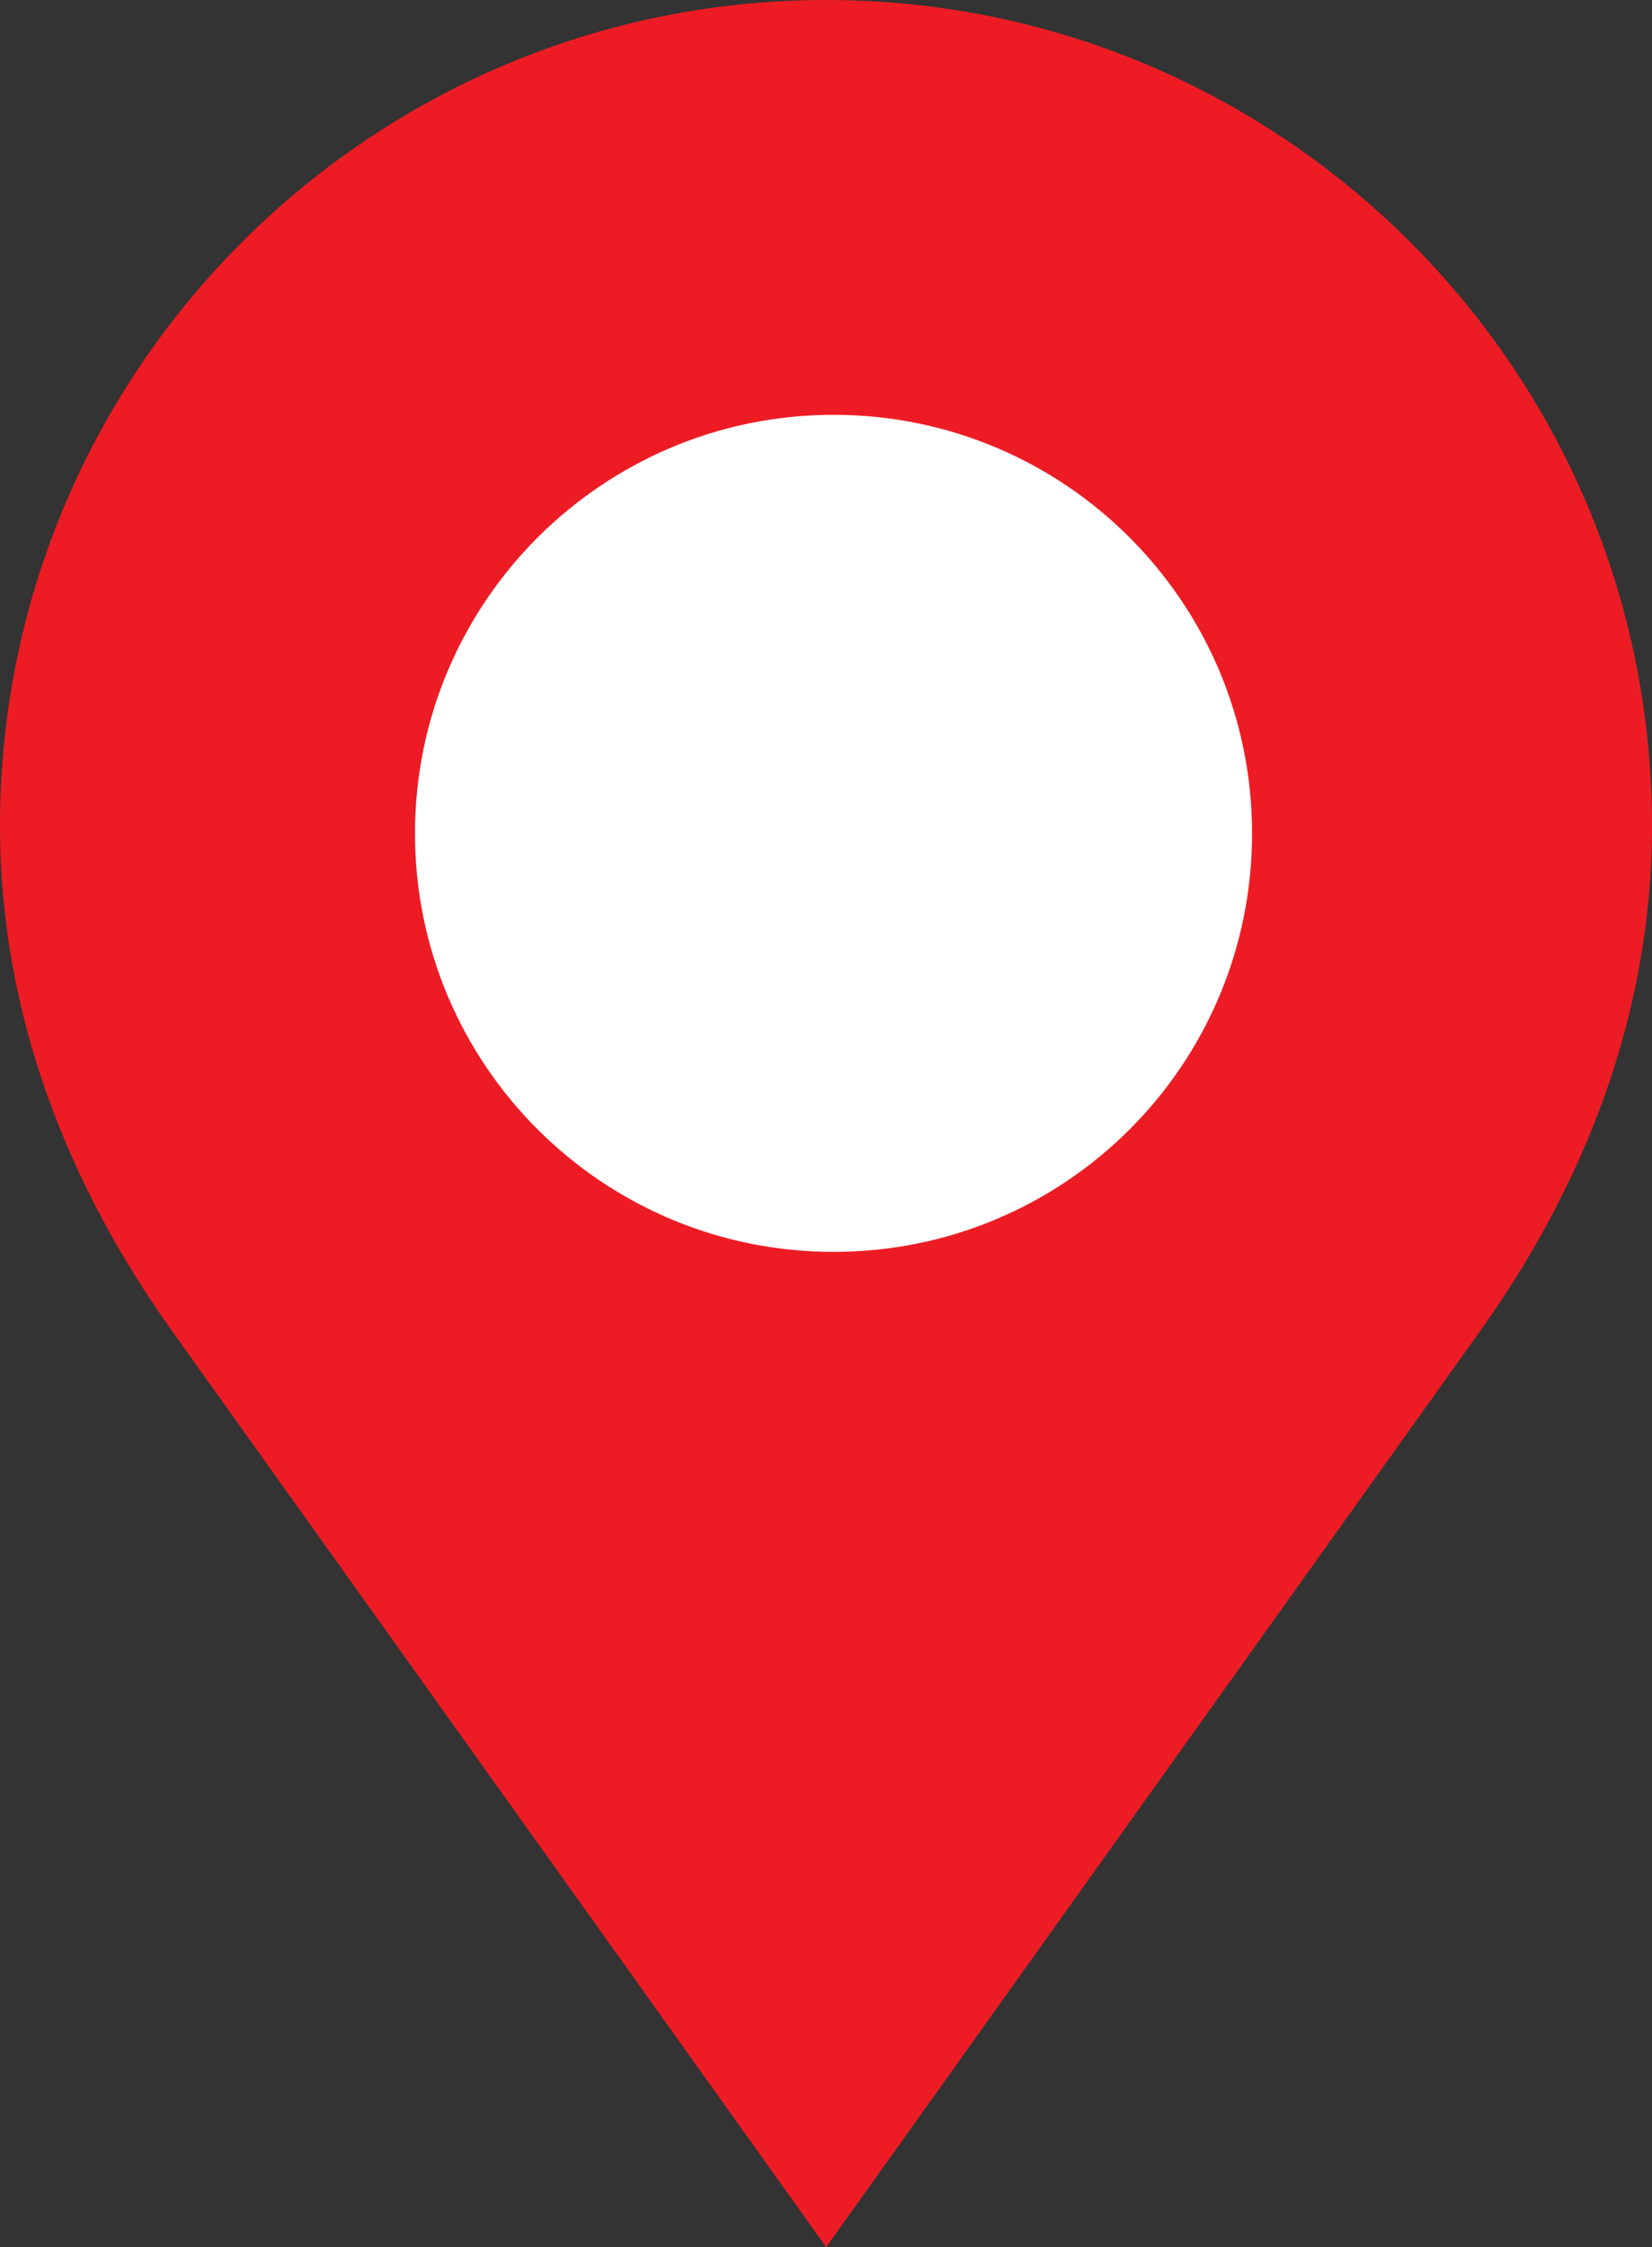
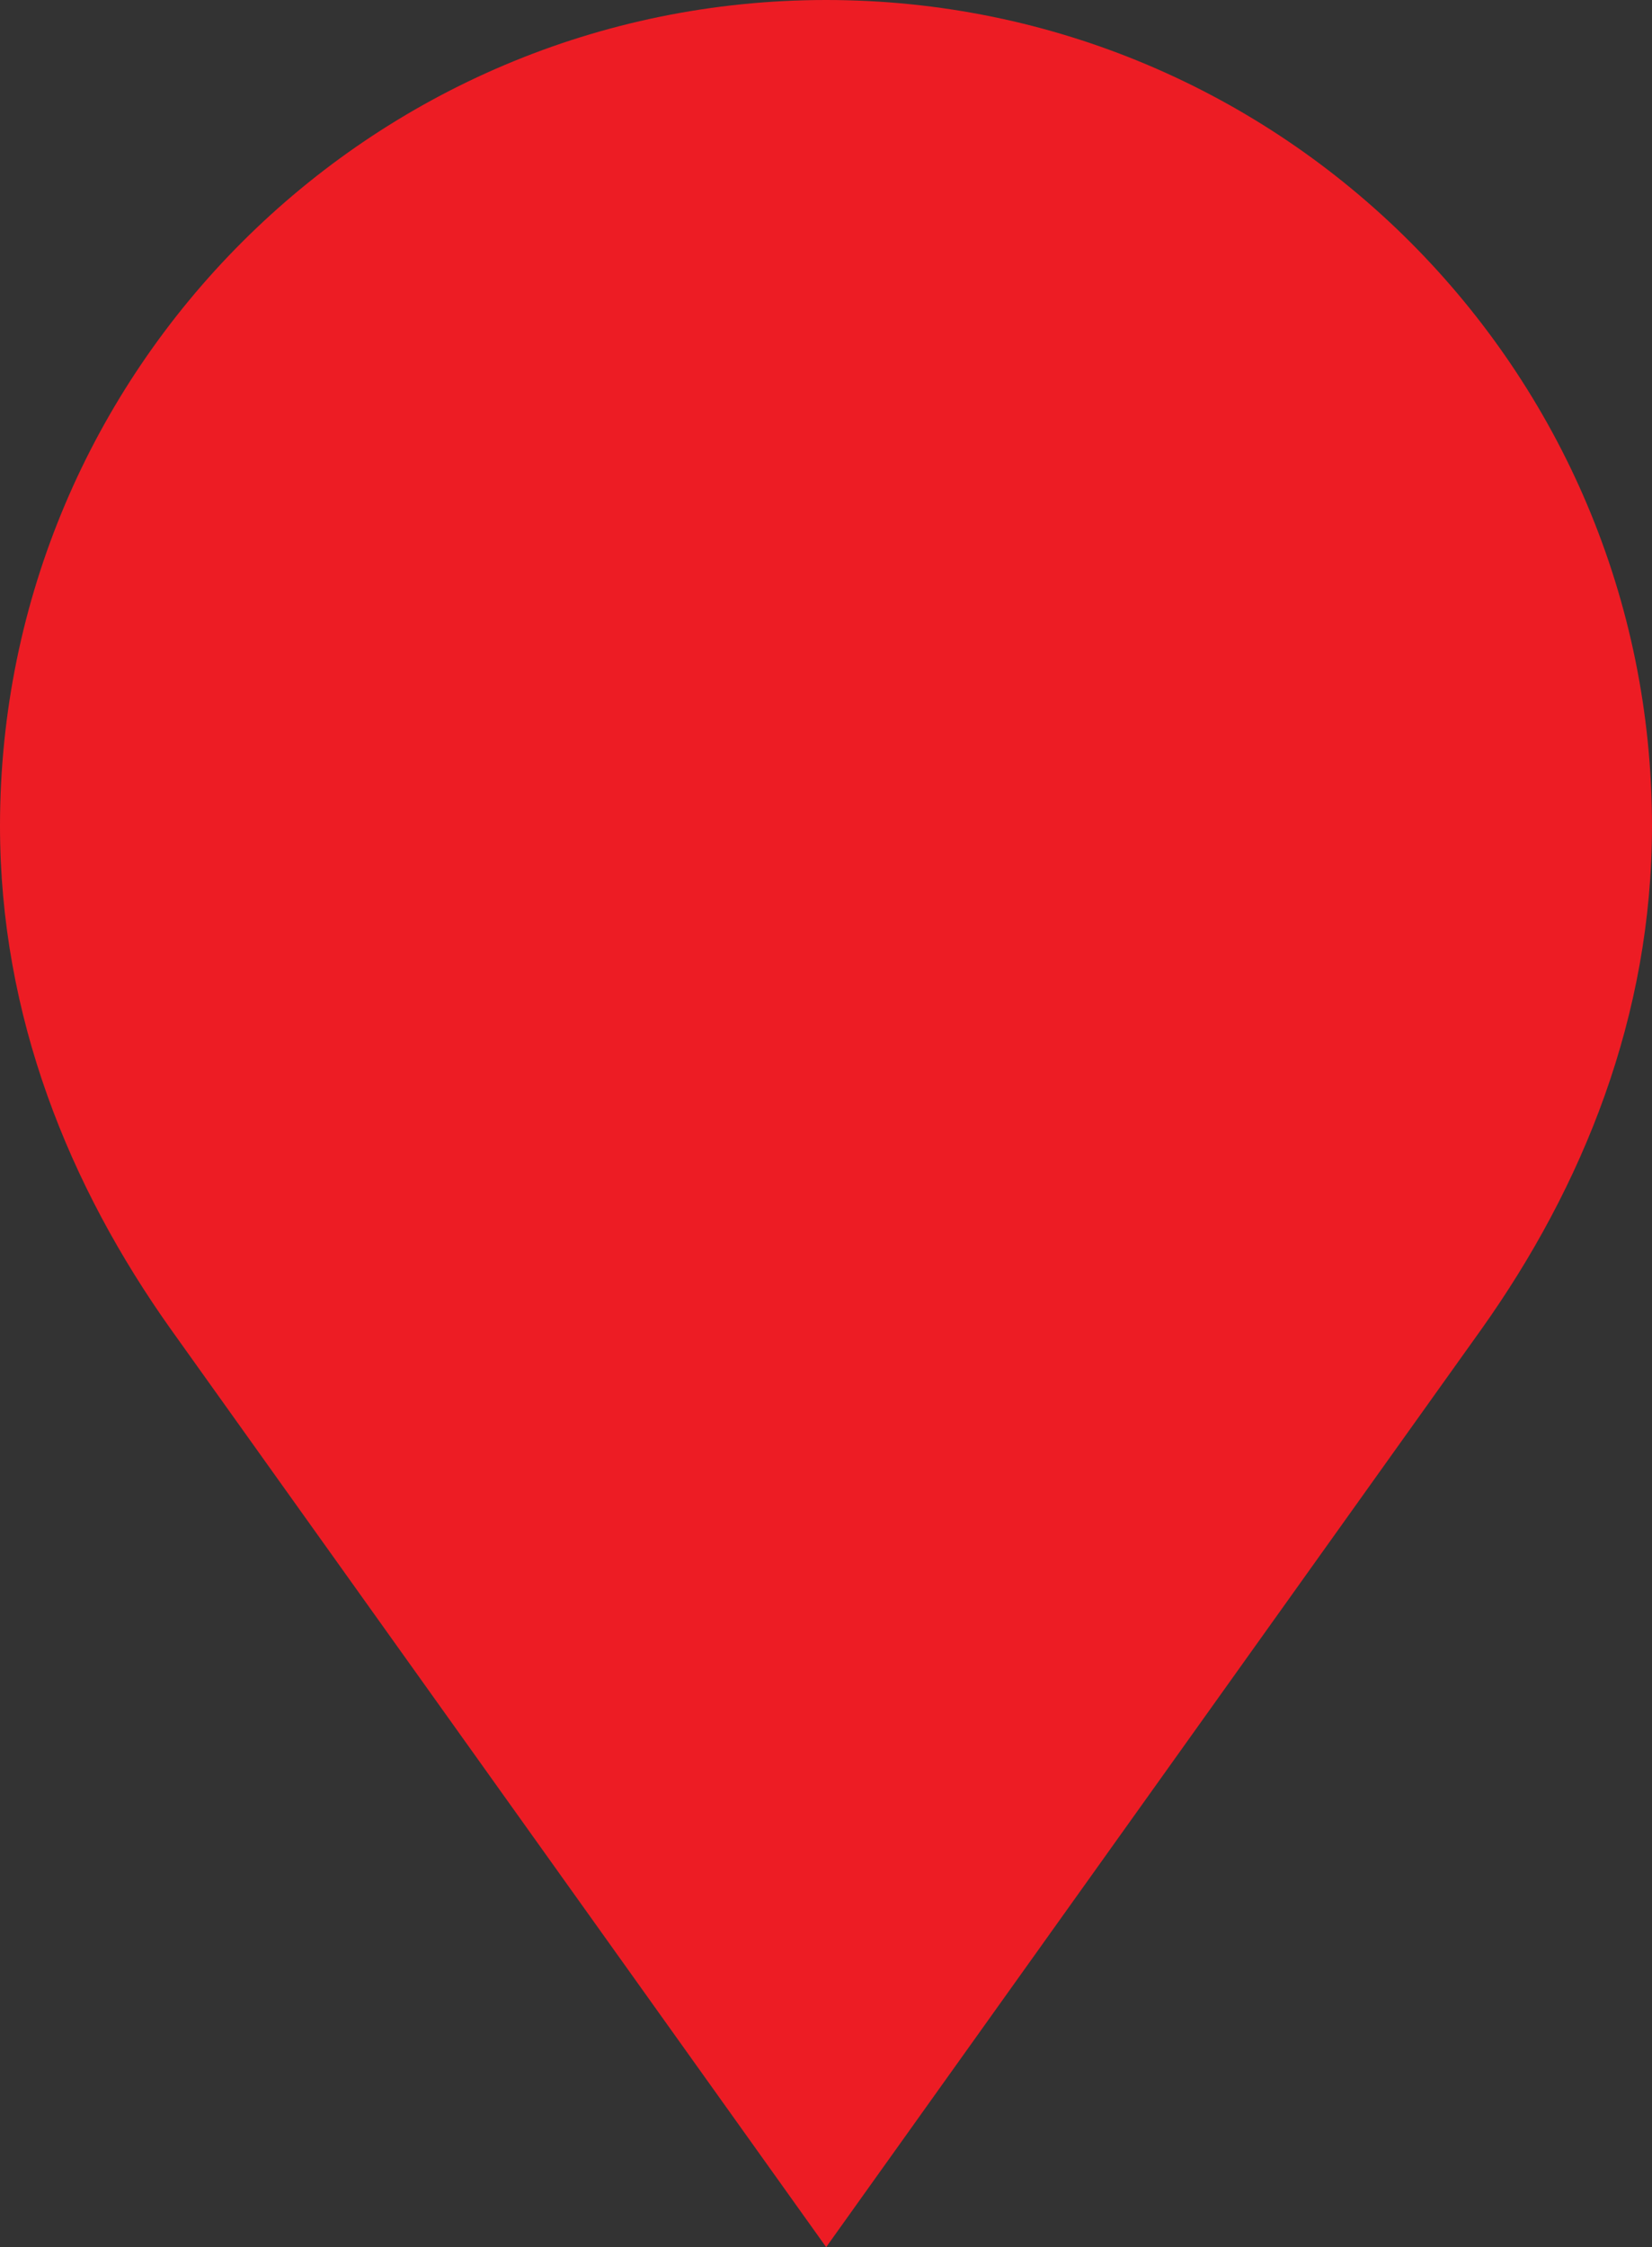
<svg xmlns="http://www.w3.org/2000/svg" version="1.1" id="圖層_1" x="0px" y="0px" width="14.705px" height="20px" viewBox="0 0 14.705 20" enable-background="new 0 0 14.705 20" xml:space="preserve">
  <rect x="0" y="0" width="14.705" height="20" fill="#333333" stroke="none" />
  <g>
    <path fill="#ED1C24" d="M7.354,0C3.295,0,0,3.295,0,7.351c0,1.695,0.617,3.21,1.523,4.483C7.354,20,7.354,20,7.354,20   s0,0,5.83-8.166c0.906-1.273,1.521-2.792,1.521-4.483C14.705,3.295,11.416,0,7.354,0z" />
-     <path fill="#FFFFFF" d="M11.145,7.417c0,2.062-1.666,3.725-3.725,3.725c-2.056,0-3.726-1.664-3.726-3.725   c0-2.056,1.67-3.725,3.726-3.725C9.479,3.692,11.145,5.361,11.145,7.417z" />
  </g>
</svg>